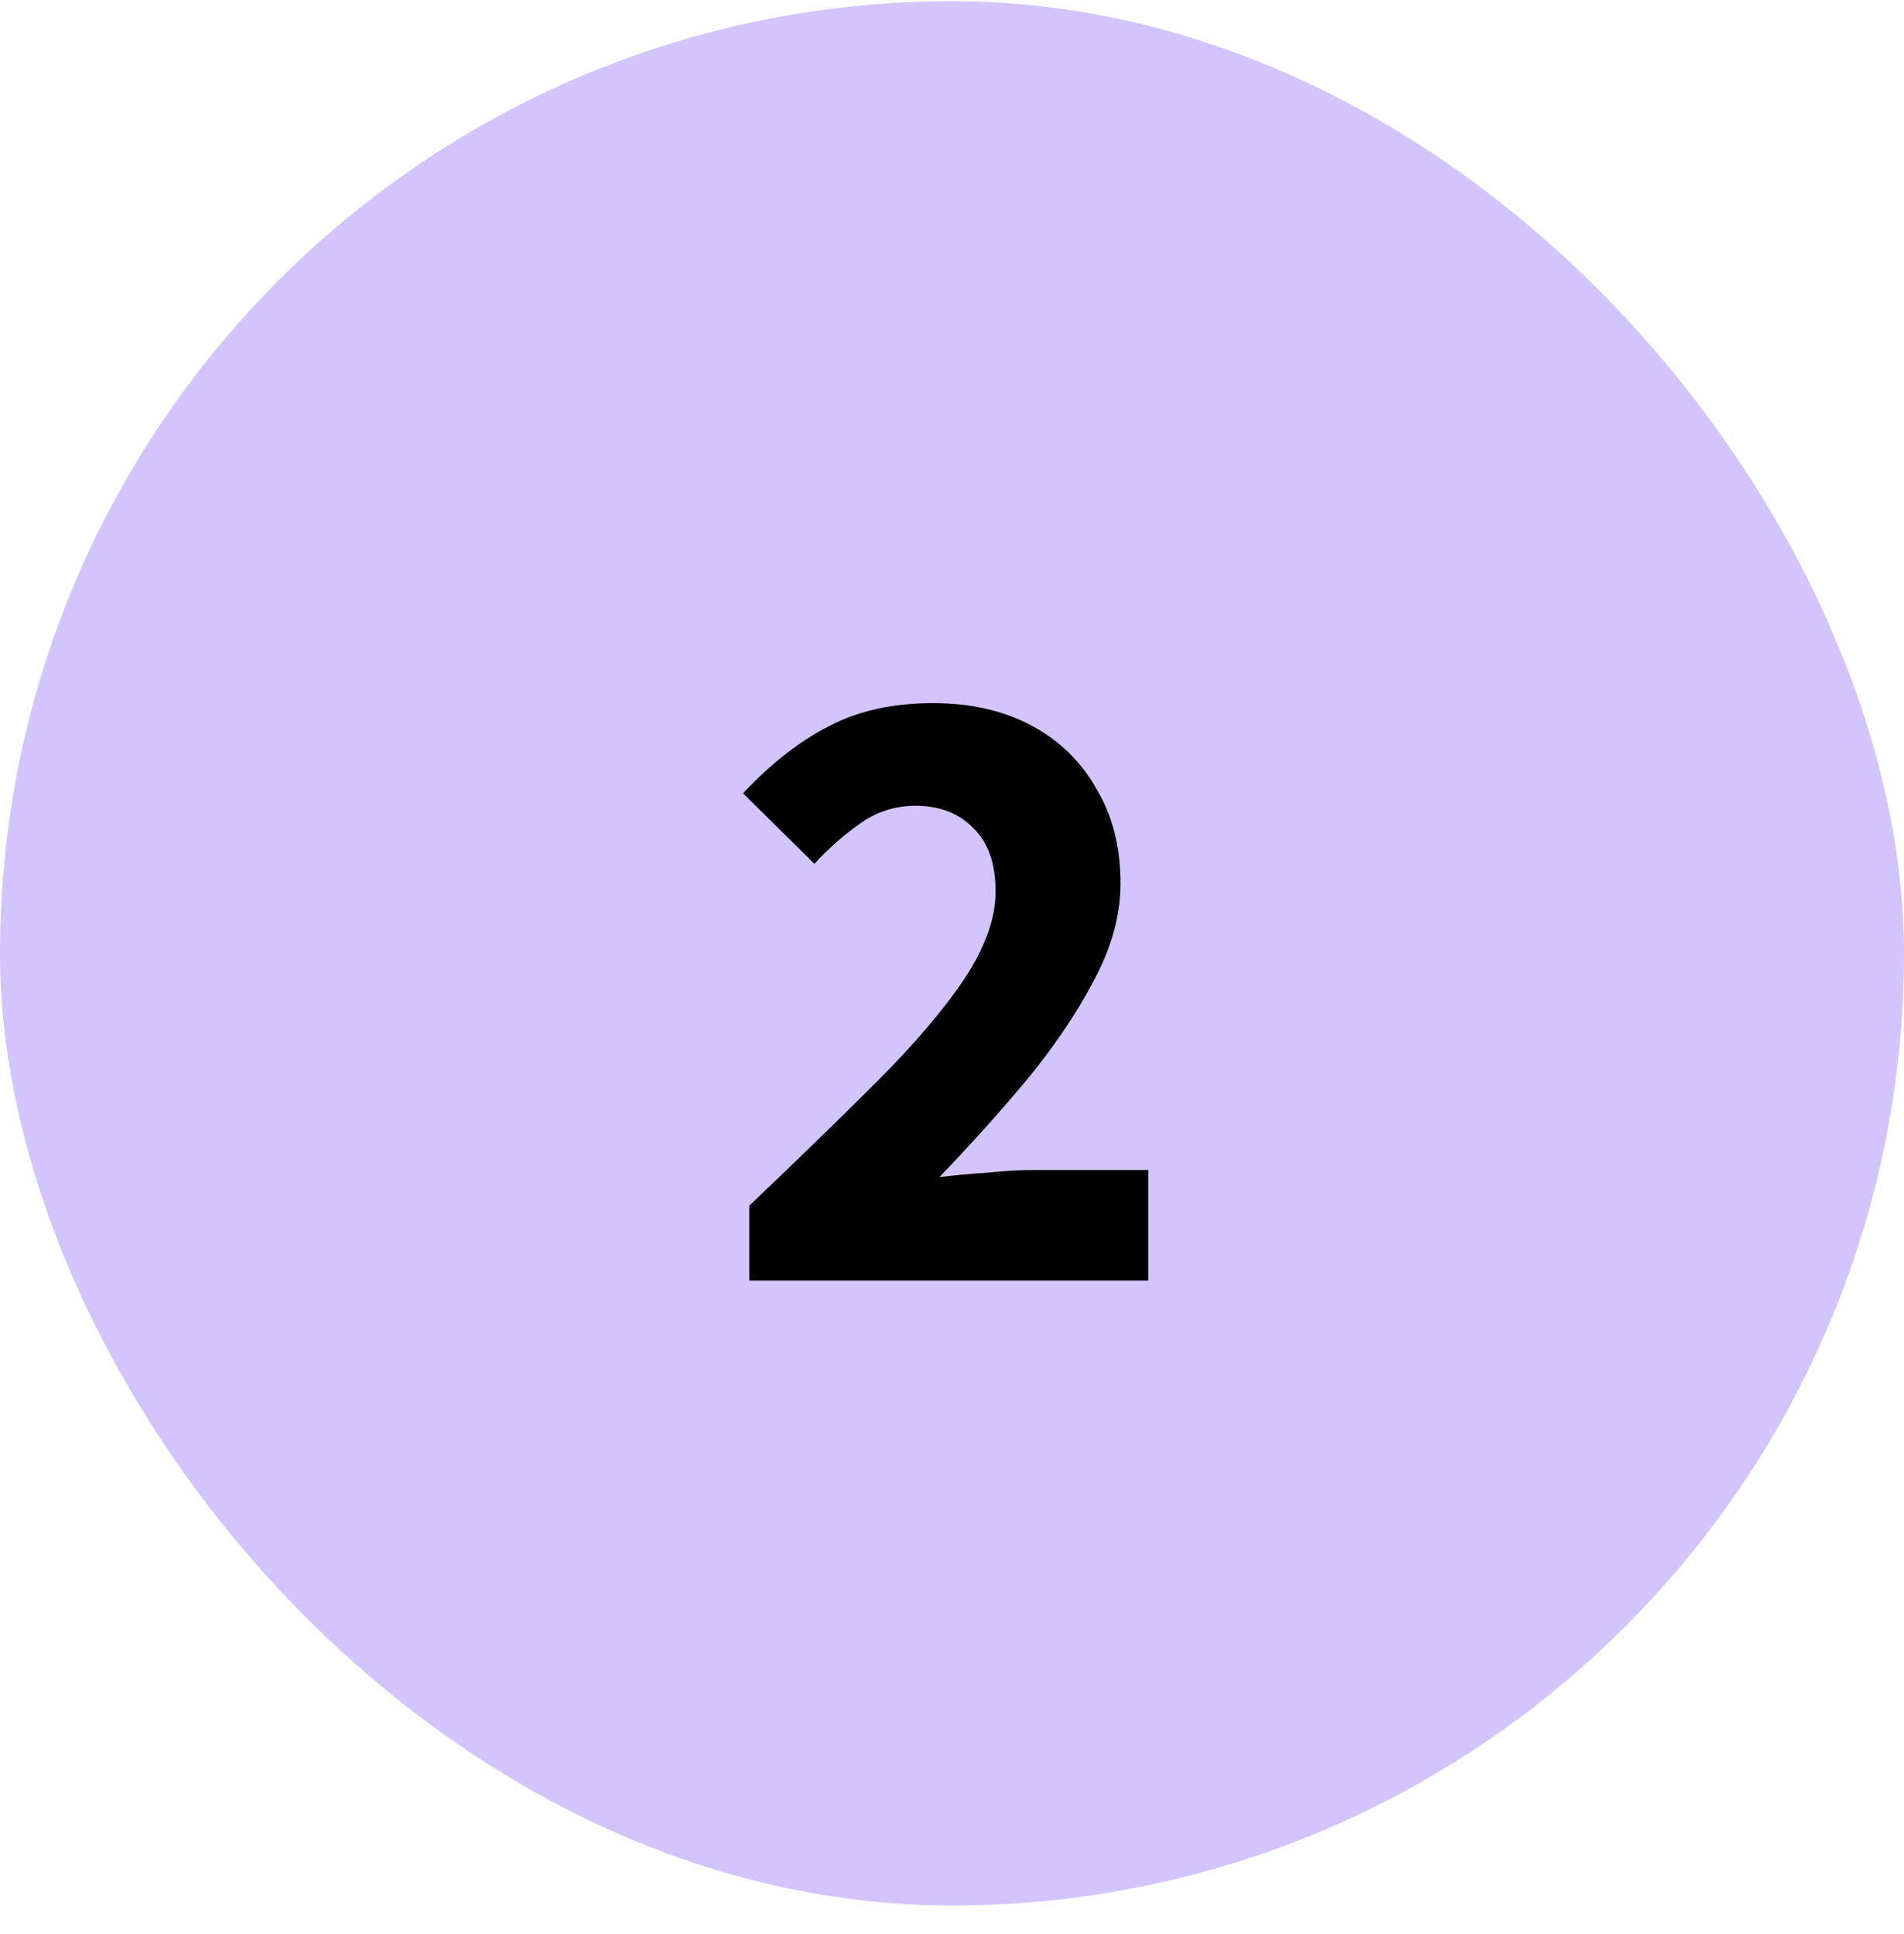
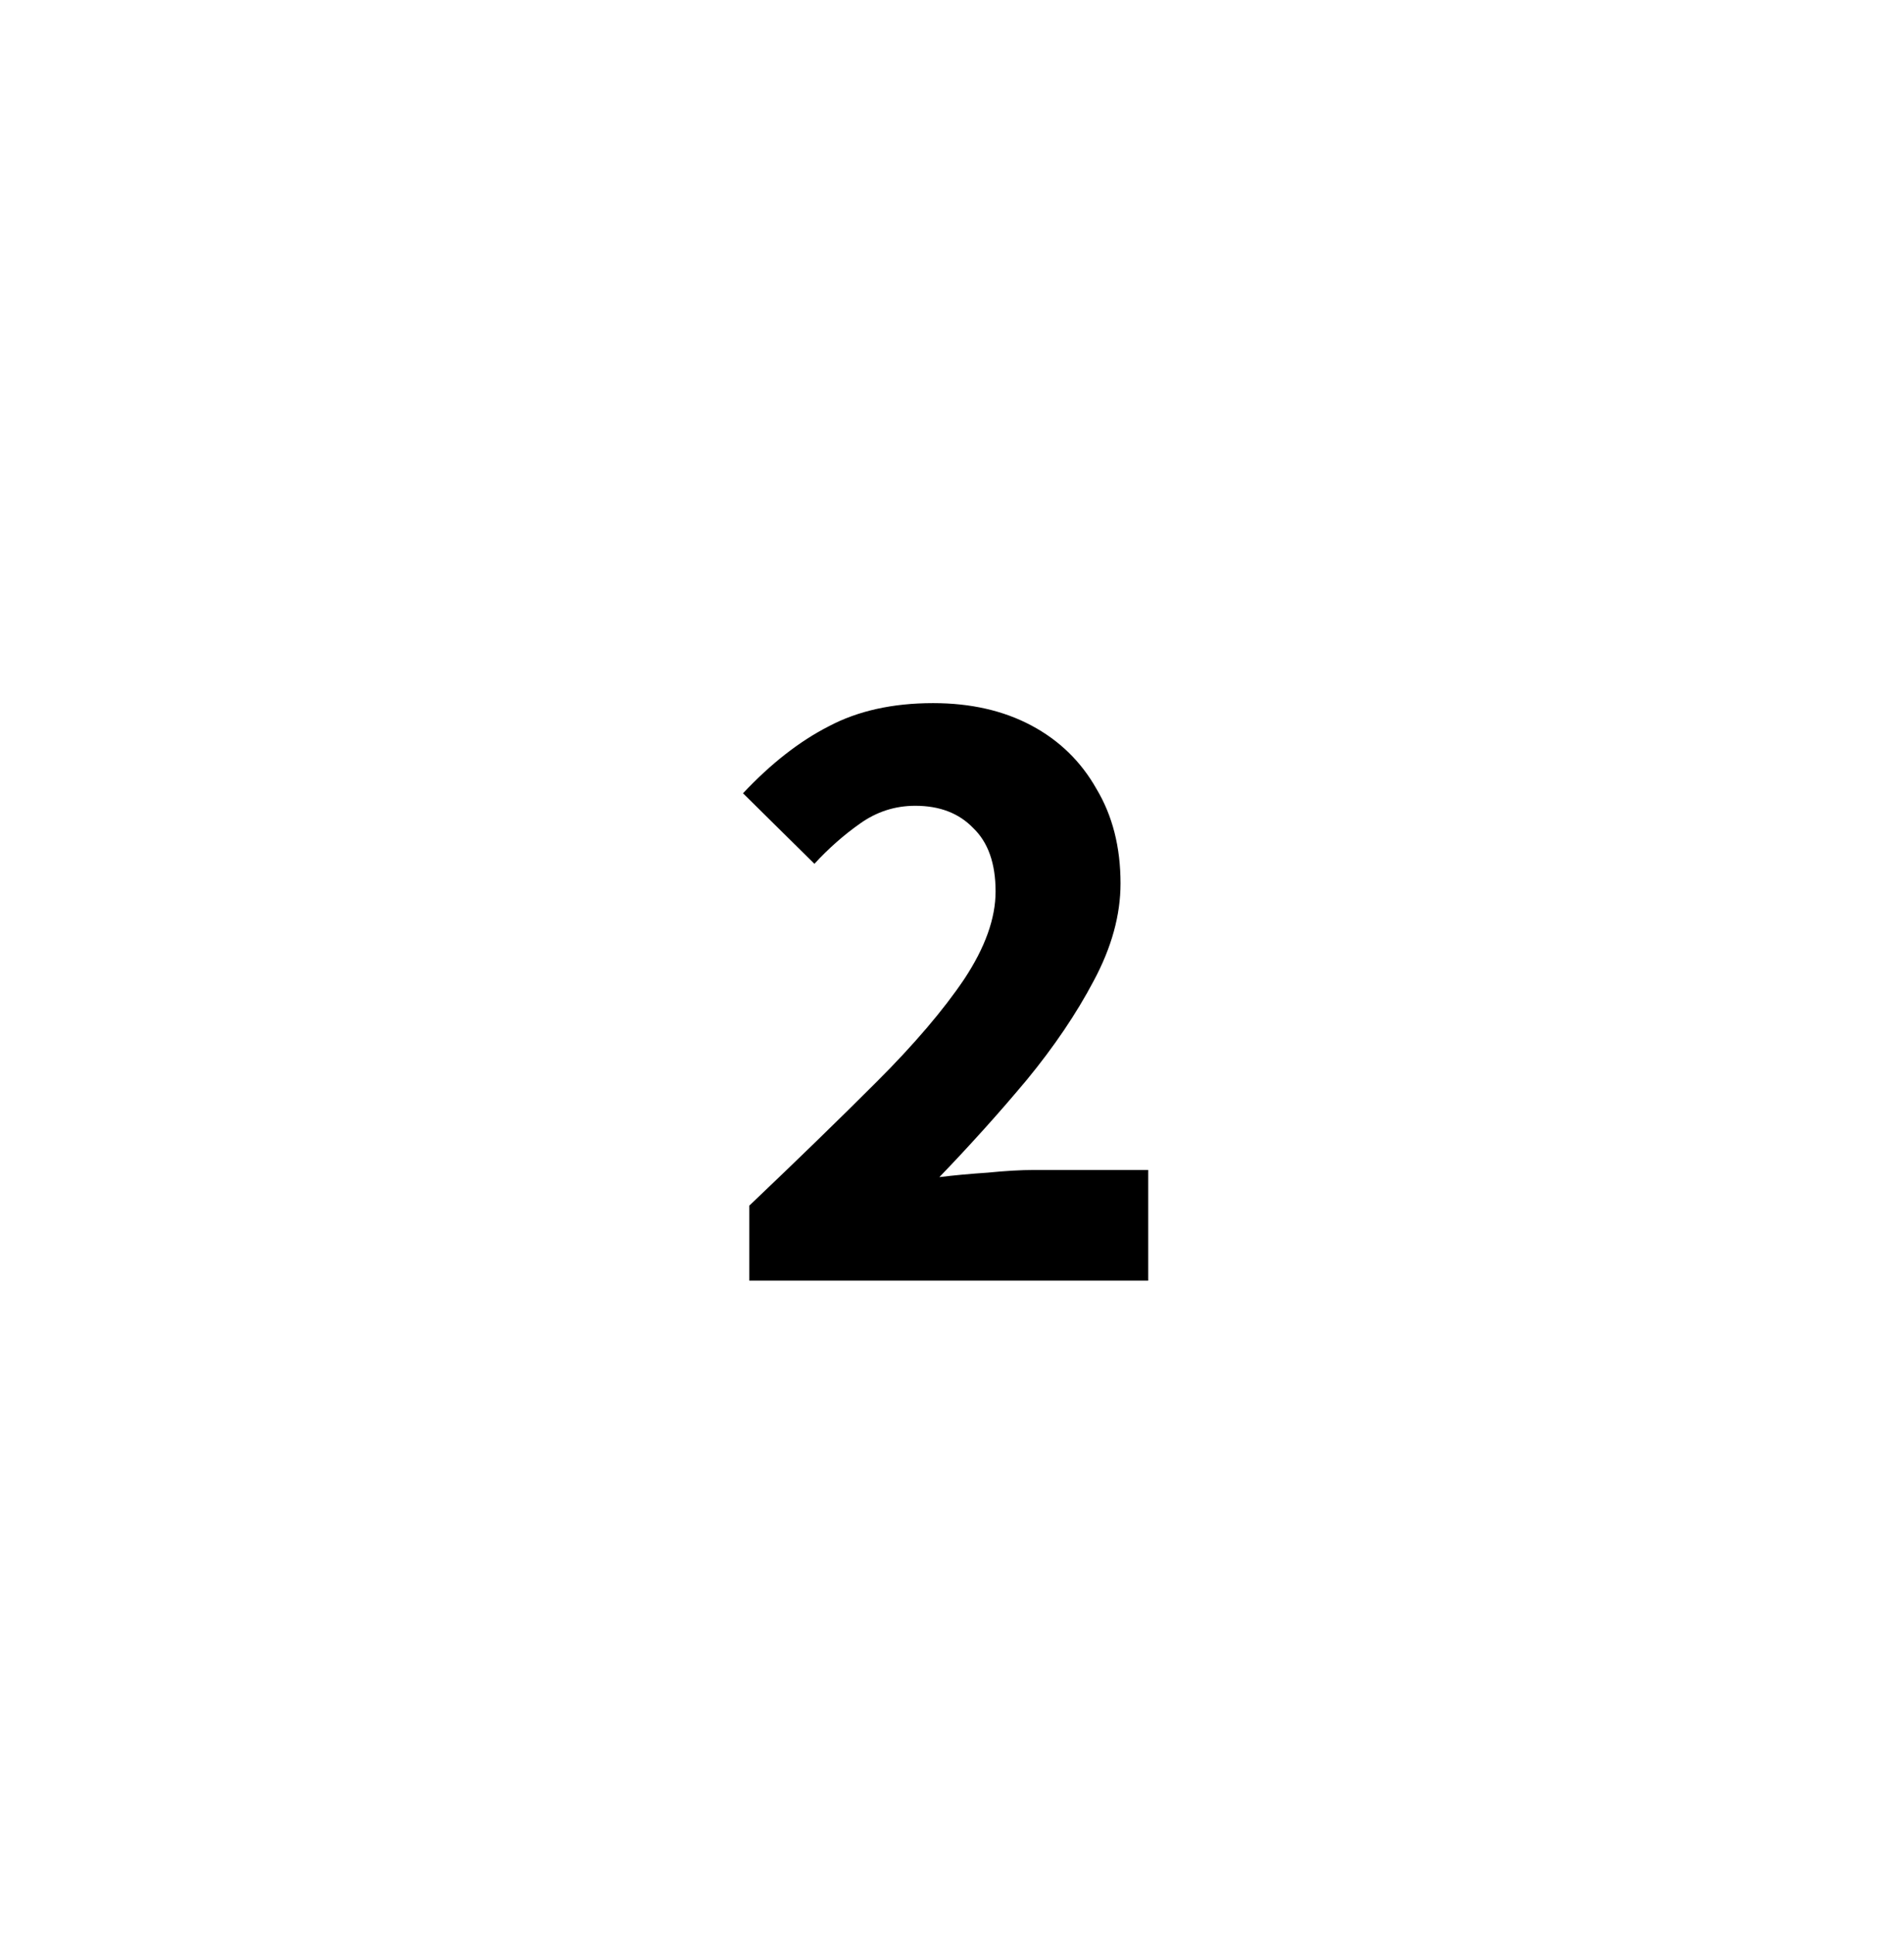
<svg xmlns="http://www.w3.org/2000/svg" width="64" height="65" viewBox="0 0 64 65" fill="none">
-   <rect y="0.041" width="64" height="64" rx="32" fill="#D4C4FD" />
-   <path d="M25.185 43.041V40.521C26.805 38.981 28.235 37.591 29.475 36.351C30.735 35.091 31.715 33.941 32.415 32.901C33.115 31.841 33.465 30.861 33.465 29.961C33.465 29.021 33.215 28.311 32.715 27.831C32.235 27.331 31.585 27.081 30.765 27.081C30.085 27.081 29.465 27.281 28.905 27.681C28.365 28.061 27.855 28.511 27.375 29.031L24.975 26.661C25.915 25.661 26.875 24.911 27.855 24.411C28.835 23.891 30.005 23.631 31.365 23.631C32.625 23.631 33.725 23.881 34.665 24.381C35.605 24.881 36.335 25.591 36.855 26.511C37.395 27.411 37.665 28.471 37.665 29.691C37.665 30.751 37.365 31.841 36.765 32.961C36.185 34.061 35.435 35.171 34.515 36.291C33.595 37.391 32.615 38.481 31.575 39.561C32.055 39.501 32.595 39.451 33.195 39.411C33.795 39.351 34.315 39.321 34.755 39.321H38.595V43.041H25.185Z" fill="black" />
+   <path d="M25.185 43.041V40.521C26.805 38.981 28.235 37.591 29.475 36.351C30.735 35.091 31.715 33.941 32.415 32.901C33.115 31.841 33.465 30.861 33.465 29.961C33.465 29.021 33.215 28.311 32.715 27.831C32.235 27.331 31.585 27.081 30.765 27.081C30.085 27.081 29.465 27.281 28.905 27.681C28.365 28.061 27.855 28.511 27.375 29.031L24.975 26.661C25.915 25.661 26.875 24.911 27.855 24.411C28.835 23.891 30.005 23.631 31.365 23.631C32.625 23.631 33.725 23.881 34.665 24.381C35.605 24.881 36.335 25.591 36.855 26.511C37.395 27.411 37.665 28.471 37.665 29.691C37.665 30.751 37.365 31.841 36.765 32.961C36.185 34.061 35.435 35.171 34.515 36.291C33.595 37.391 32.615 38.481 31.575 39.561C32.055 39.501 32.595 39.451 33.195 39.411C33.795 39.351 34.315 39.321 34.755 39.321H38.595V43.041H25.185" fill="black" />
</svg>